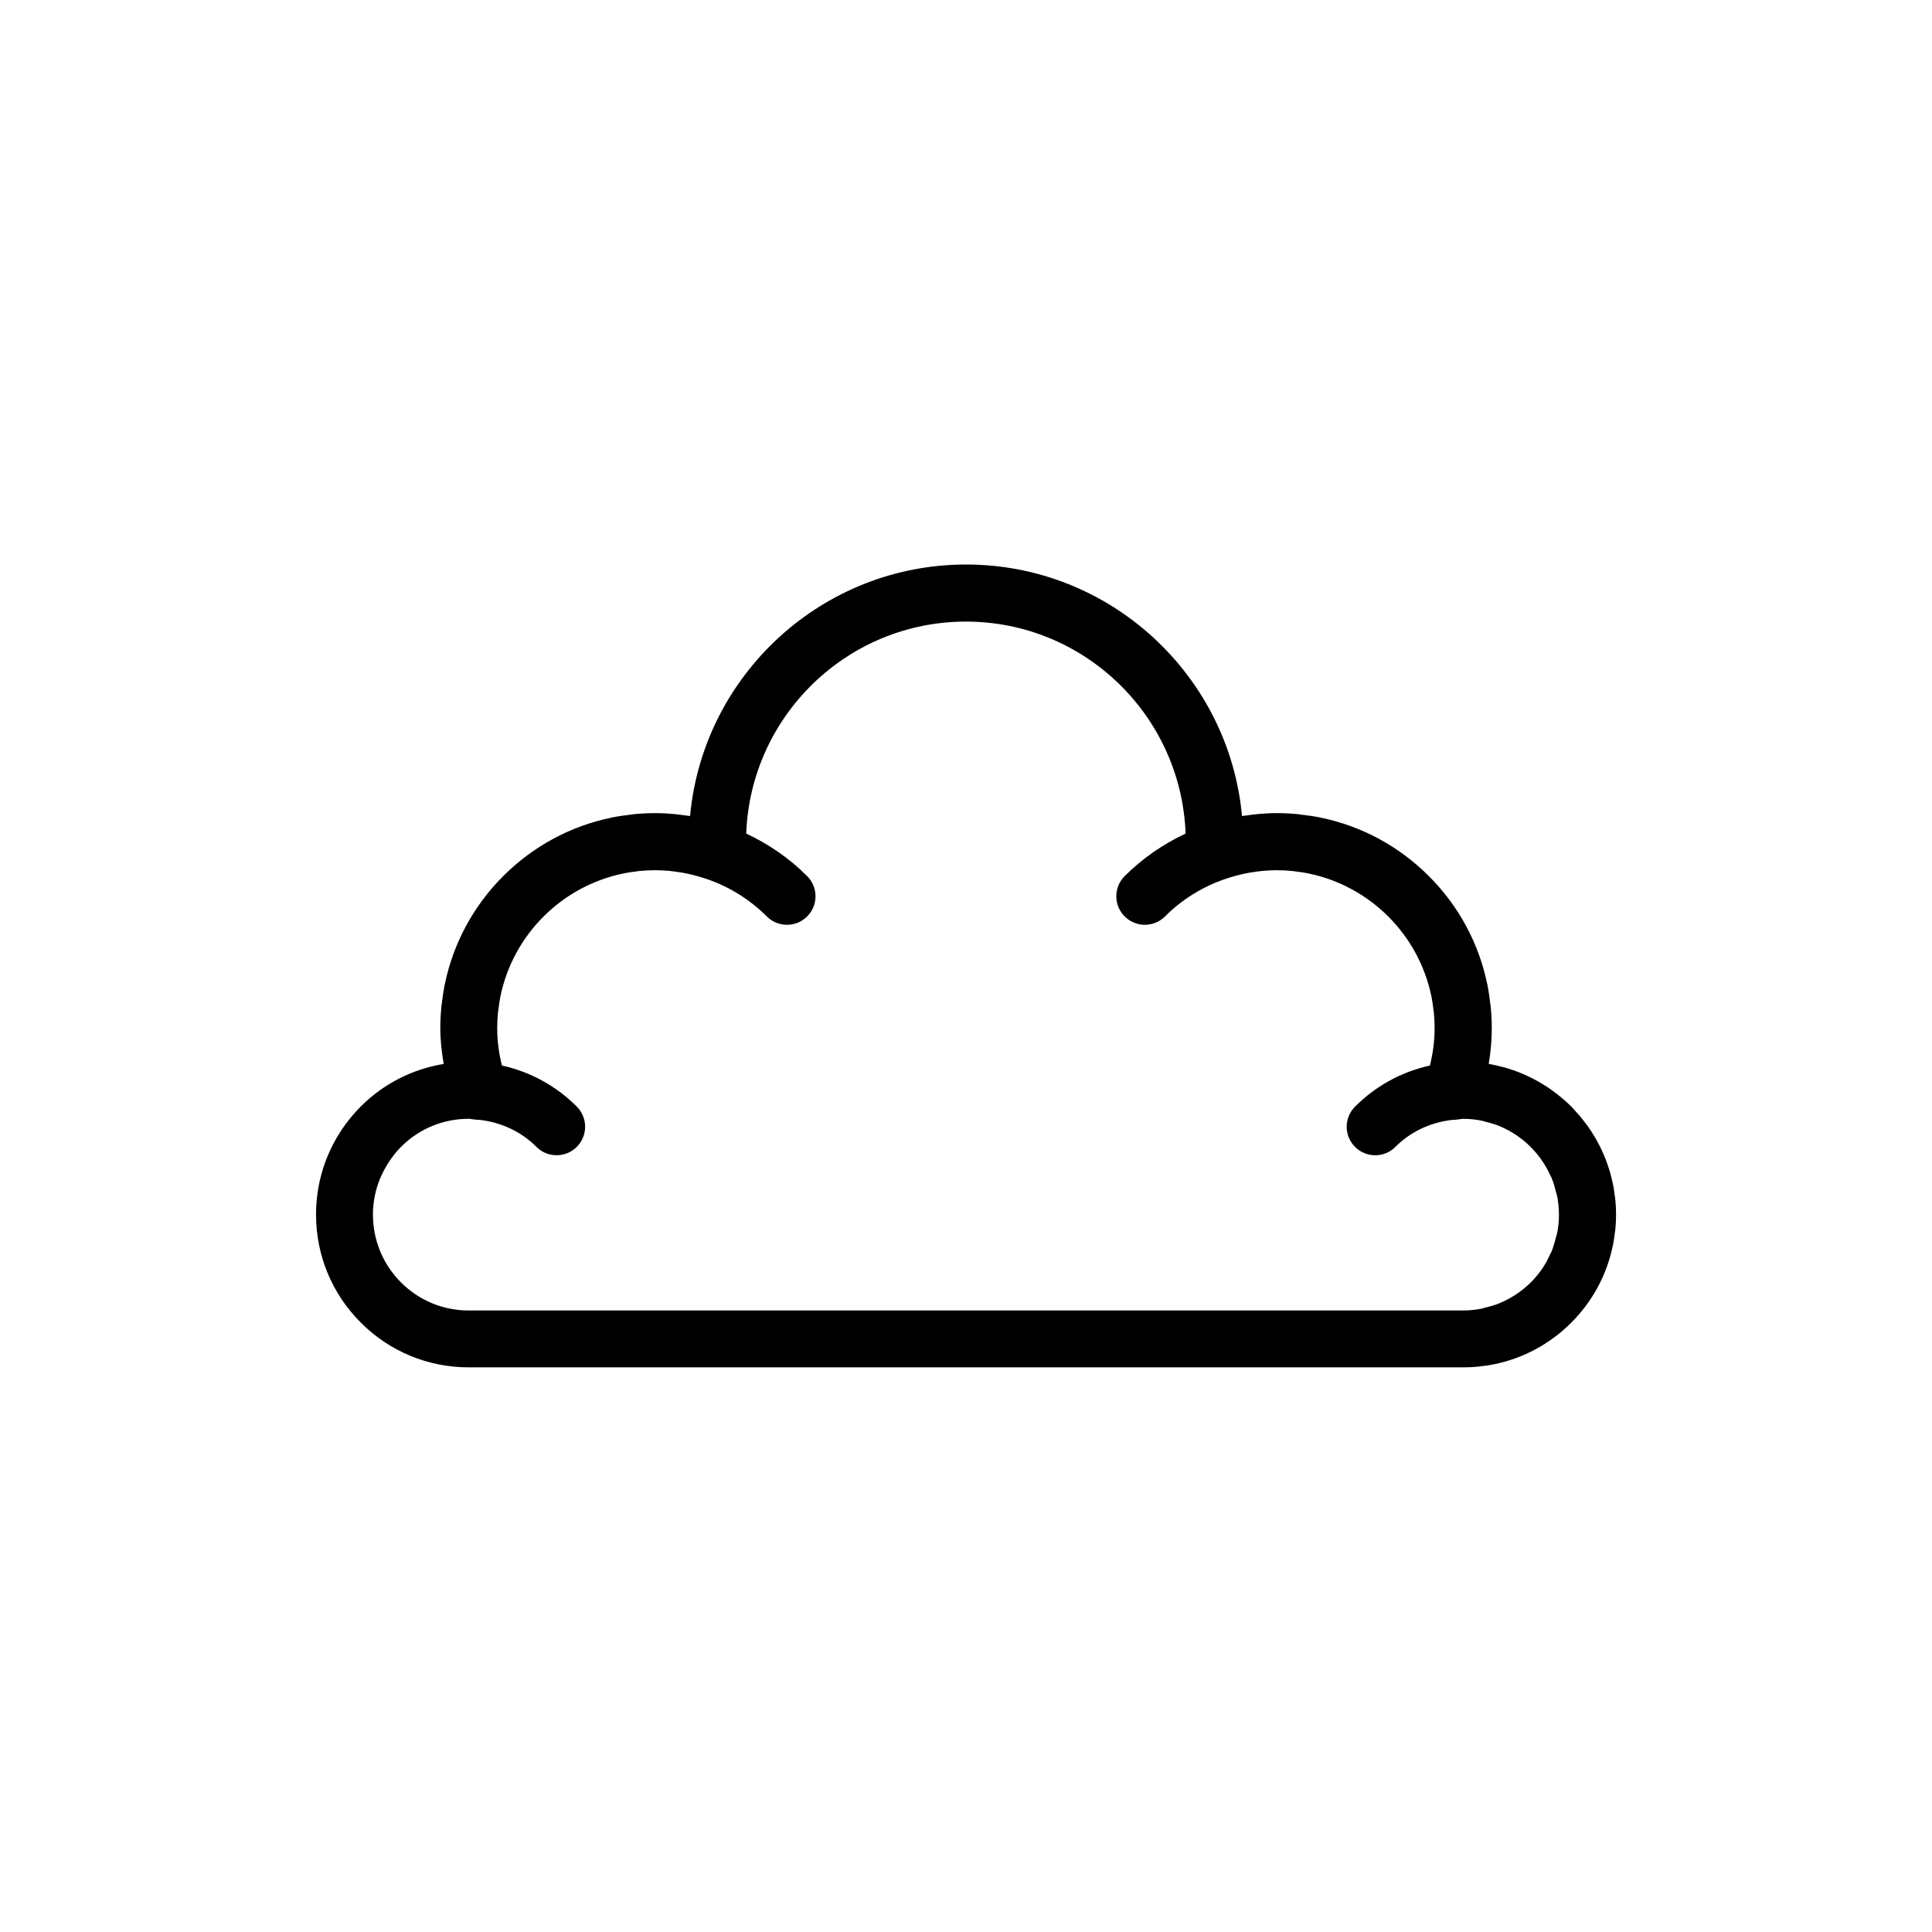
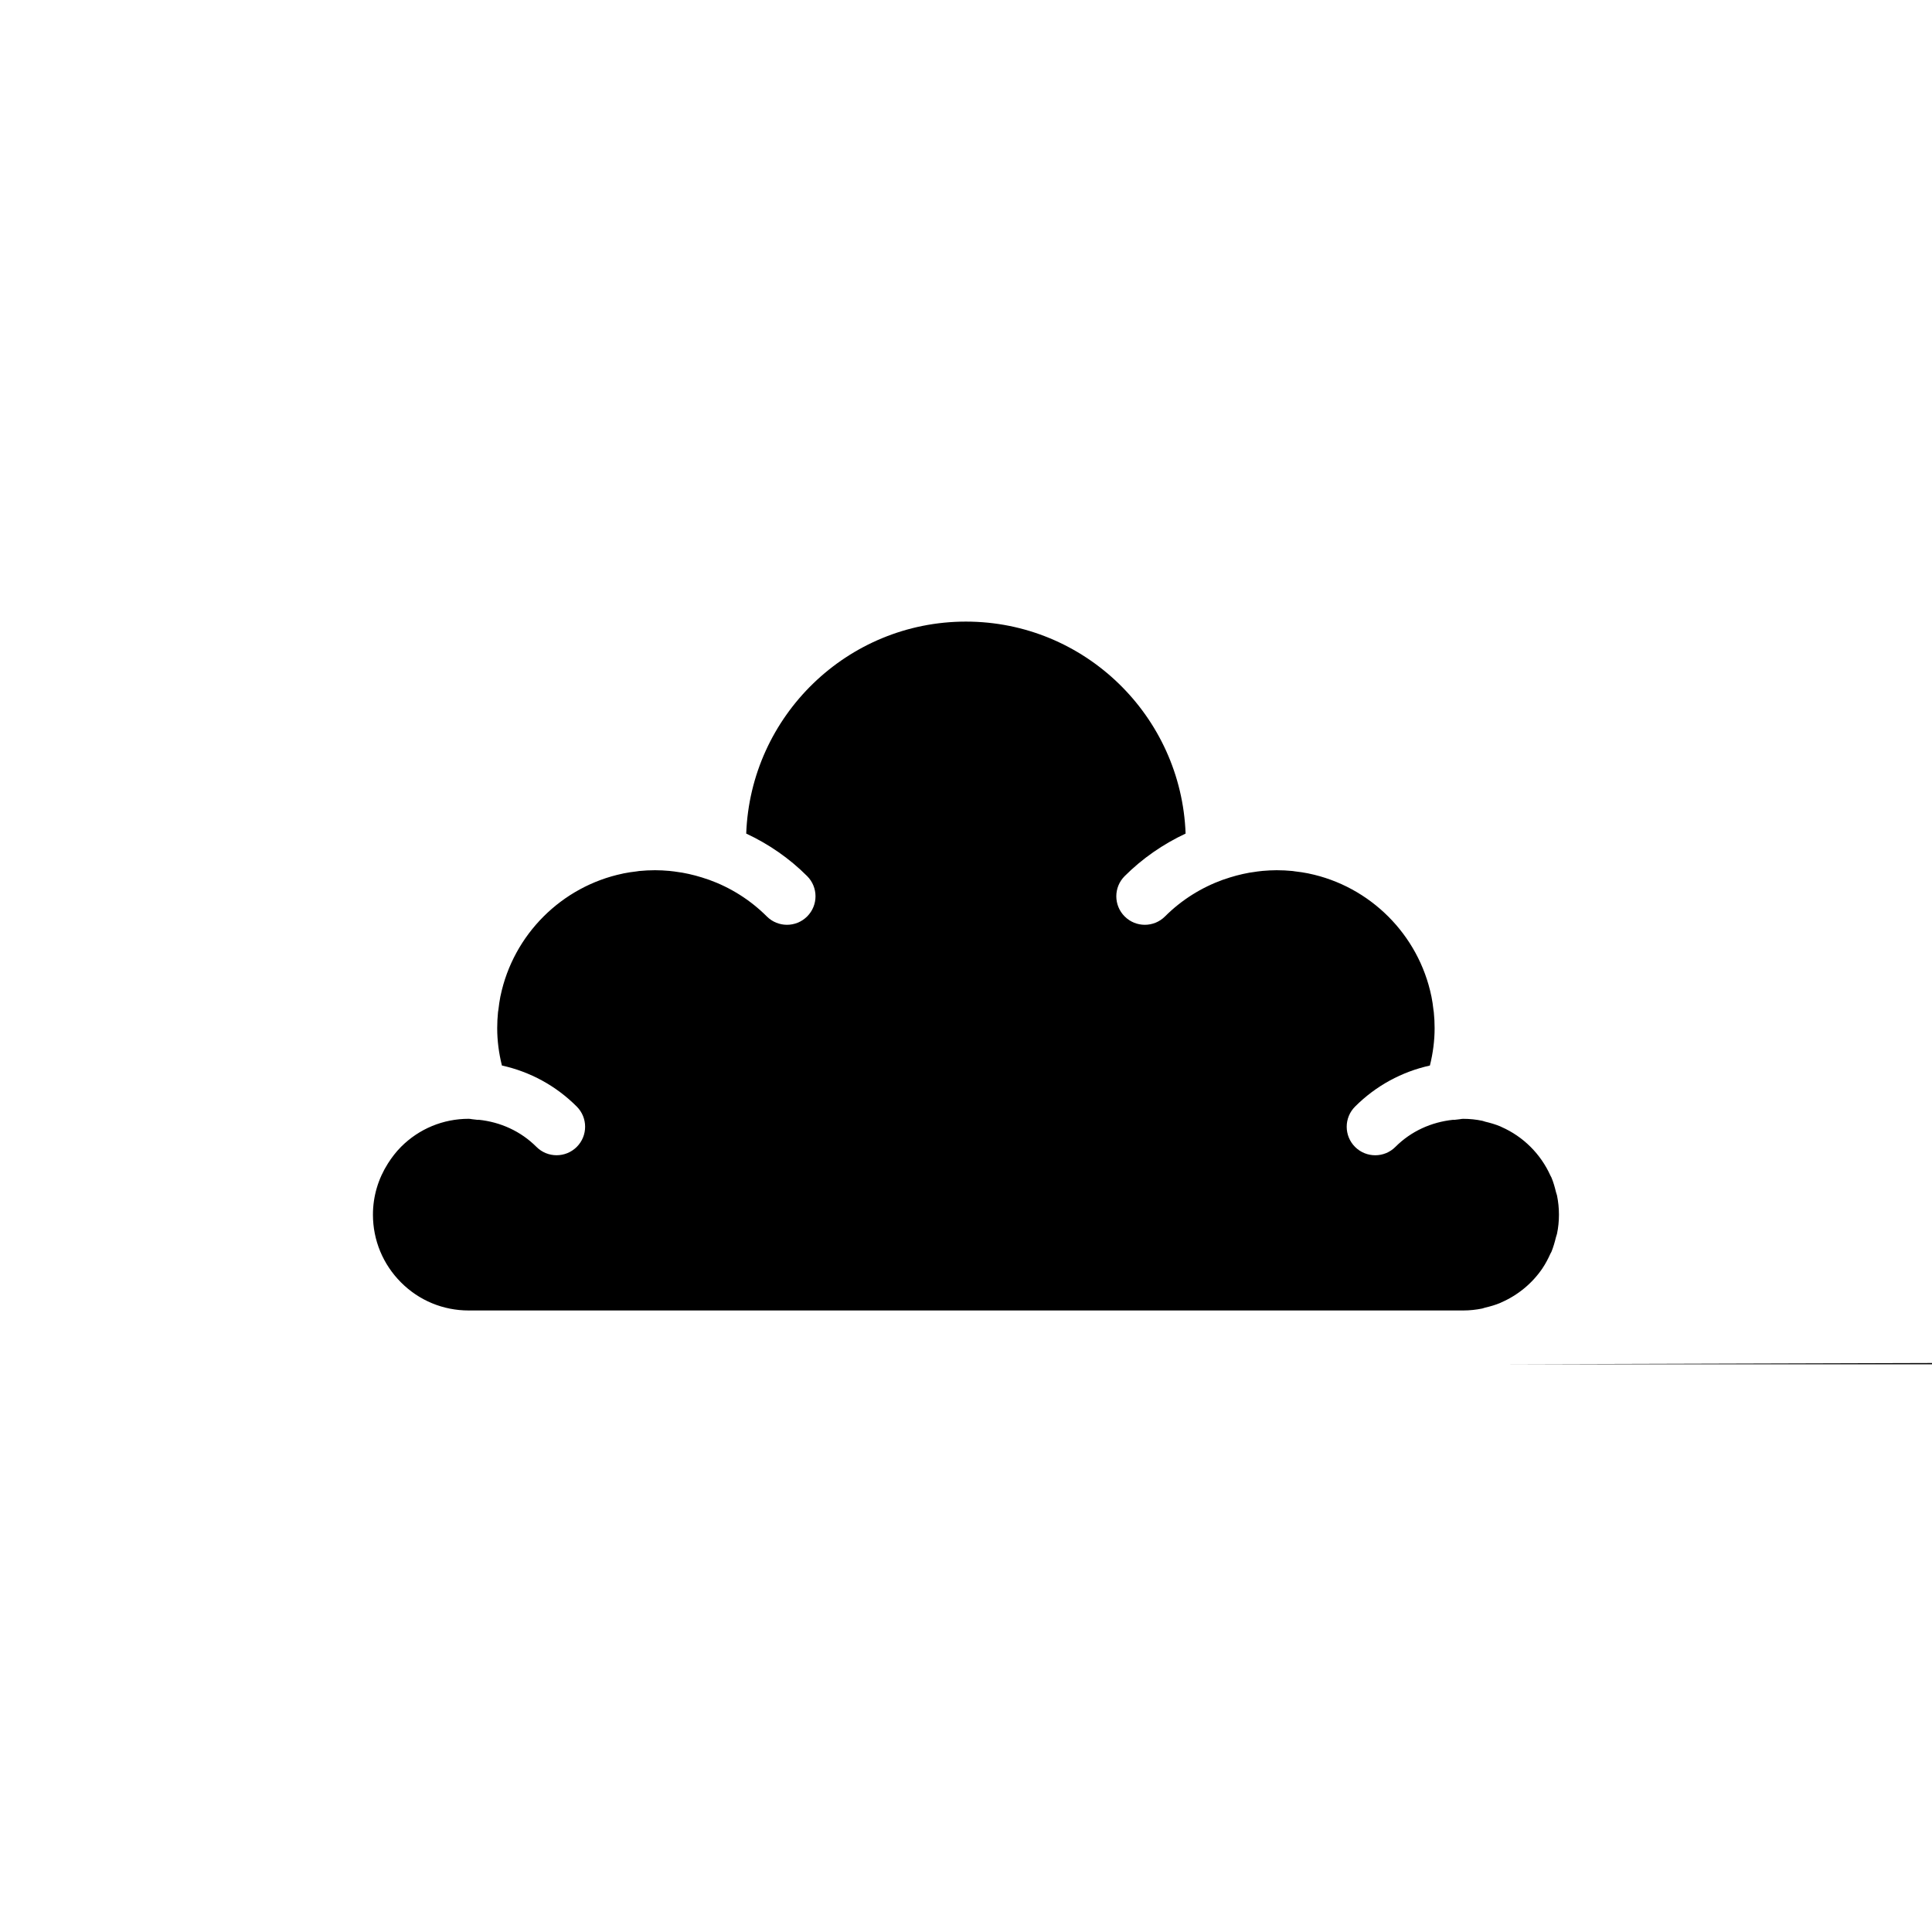
<svg xmlns="http://www.w3.org/2000/svg" fill="#000000" width="800px" height="800px" version="1.1" viewBox="144 144 512 512">
-   <path d="m539.9 505.56c0.02 0 0.031-0.004 0.051-0.012 7.691-1.57 14.766-5.344 20.441-11.023 5.664-5.664 9.43-12.699 11.012-20.375 0.012-0.047 0.031-0.086 0.039-0.117 0.227-1.129 0.383-2.258 0.523-3.406 0.031-0.215 0.07-0.422 0.102-0.641 0.125-1.355 0.207-2.715 0.207-4.098 0-1.305-0.07-2.586-0.188-3.856-0.051-0.535-0.145-1.062-0.223-1.594-0.098-0.719-0.176-1.426-0.312-2.133-0.121-0.684-0.301-1.355-0.469-2.031-0.125-0.523-0.242-1.043-0.387-1.559-0.211-0.746-0.469-1.477-0.719-2.207-0.145-0.418-0.293-0.836-0.449-1.246-0.301-0.766-0.629-1.516-0.969-2.254-0.16-0.359-0.316-0.719-0.508-1.074-0.363-0.742-0.754-1.477-1.176-2.207-0.191-0.332-0.395-0.66-0.59-0.984-0.438-0.711-0.887-1.406-1.367-2.098-0.238-0.324-0.484-0.645-0.727-0.961-0.488-0.648-0.977-1.301-1.512-1.93-0.277-0.316-0.57-0.629-0.855-0.945-0.473-0.523-0.926-1.062-1.422-1.566-1.586-1.594-3.32-3.012-5.117-4.301-0.18-0.125-0.359-0.277-0.539-0.402-0.75-0.523-1.527-0.984-2.301-1.457-0.273-0.156-0.535-0.324-0.812-0.488-0.746-0.422-1.527-0.816-2.301-1.188-0.332-0.16-0.676-0.316-1.012-0.484-0.742-0.332-1.496-0.641-2.258-0.934-0.422-0.156-0.848-0.312-1.273-0.457-0.711-0.242-1.422-0.469-2.144-0.664-0.527-0.145-1.074-0.277-1.613-0.402-0.648-0.145-1.301-0.309-1.969-0.422-0.176-0.035-0.352-0.09-0.539-0.117 0.539-3.141 0.812-6.309 0.812-9.477 0-1.941-0.105-3.871-0.293-5.773-0.035-0.273-0.098-0.523-0.117-0.789-0.188-1.641-0.422-3.273-0.746-4.898-0.004-0.016-0.012-0.035-0.016-0.055-2.207-10.816-7.512-20.781-15.512-28.766-8-8-17.957-13.316-28.805-15.516-0.004-0.004-0.012-0.004-0.02-0.012-1.613-0.324-3.254-0.559-4.914-0.746-0.266-0.031-0.523-0.09-0.777-0.117-1.91-0.188-3.84-0.293-5.773-0.293-1.684 0-3.367 0.098-5.039 0.246-0.922 0.082-1.82 0.223-2.734 0.336-0.484 0.07-0.961 0.105-1.445 0.188-3.445-37.32-34.93-66.652-73.133-66.652-38.207 0-69.691 29.332-73.137 66.652-0.473-0.082-0.945-0.109-1.422-0.18-0.926-0.121-1.828-0.262-2.762-0.344-1.676-0.152-3.356-0.246-5.039-0.246-1.945 0-3.871 0.105-5.773 0.293-0.297 0.031-0.578 0.102-0.875 0.125-1.617 0.188-3.231 0.418-4.805 0.734-0.066 0.016-0.121 0.035-0.188 0.051-10.777 2.223-20.676 7.516-28.648 15.477-7.965 7.969-13.266 17.887-15.48 28.66-0.016 0.059-0.031 0.105-0.047 0.168-0.316 1.594-0.551 3.211-0.734 4.832-0.035 0.289-0.102 0.559-0.121 0.852-0.188 1.906-0.297 3.836-0.297 5.773 0 3.188 0.352 6.348 0.902 9.508-8.289 1.367-15.926 5.215-21.973 11.266-2.949 2.953-5.371 6.273-7.25 9.859-3.008 5.727-4.613 12.125-4.613 18.785 0 10.812 4.219 20.988 11.859 28.633 7.648 7.664 17.816 11.863 28.641 11.863 0.035 0 0.066-0.016 0.105-0.016 0.035 0 0.066 0.016 0.102 0.016h263.34c1.379 0 2.75-0.074 4.106-0.207 0.176-0.023 0.359-0.066 0.539-0.086 1.133-0.109 2.297-0.277 3.457-0.512zm-297.07-39.648c0-0.012 0.004-0.016 0.004-0.023 0-4.875 1.41-9.523 3.961-13.539 0.996-1.57 2.133-3.066 3.477-4.418 4.781-4.793 11.16-7.438 17.945-7.438 0.309 0 0.586 0.059 0.871 0.105 0.484 0.07 0.957 0.121 1.441 0.168 0.109 0.012 0.215-0.016 0.328-0.016 5.773 0.598 11.148 3.027 15.301 7.18 2.953 2.961 7.734 2.953 10.688 0.012 2.957-2.953 2.957-7.734 0.004-10.688-5.527-5.535-12.367-9.23-19.836-10.883-0.812-3.266-1.25-6.59-1.25-9.898 0-1.438 0.074-2.84 0.215-4.246 0.02-0.223 0.07-0.438 0.105-0.66 0.133-1.176 0.301-2.363 0.527-3.508 0.012-0.055 0.023-0.105 0.039-0.156 3.387-16.219 16.184-29.008 32.41-32.395 0.051-0.016 0.102-0.031 0.141-0.039 1.152-0.238 2.332-0.402 3.512-0.539 0.223-0.023 0.438-0.074 0.664-0.102 1.391-0.137 2.812-0.211 4.238-0.211 1.254 0 2.5 0.074 3.734 0.18 0.926 0.086 1.828 0.215 2.746 0.363 0.242 0.039 0.488 0.066 0.73 0.105 2.312 0.414 4.606 1.023 6.867 1.828 0.055 0.02 0.105 0.02 0.156 0.039 5.703 2.055 10.949 5.32 15.367 9.734 2.953 2.953 7.734 2.953 10.688 0 2.953-2.953 2.953-7.734 0-10.688-4.75-4.758-10.227-8.504-16.148-11.273 1.152-31.164 26.781-56.176 58.227-56.176 31.441 0 57.066 25.016 58.215 56.176-5.914 2.777-11.391 6.519-16.148 11.273-2.953 2.953-2.953 7.734 0 10.688 2.953 2.953 7.734 2.953 10.688 0 4.418-4.418 9.672-7.672 15.383-9.738 0.051-0.016 0.105-0.016 0.141-0.035 2.262-0.805 4.555-1.414 6.863-1.828 0.258-0.047 0.523-0.074 0.766-0.109 0.906-0.141 1.793-0.277 2.707-0.359 1.23-0.105 2.481-0.18 3.738-0.18 1.426 0 2.84 0.074 4.242 0.211 0.188 0.02 0.363 0.066 0.551 0.086 1.219 0.141 2.43 0.312 3.633 0.555 0.012 0 0.012 0.004 0.02 0.012 16.305 3.352 29.176 16.219 32.543 32.512 0.012 0.02 0.012 0.039 0.02 0.066 0.242 1.164 0.402 2.371 0.539 3.57 0.031 0.207 0.07 0.398 0.09 0.605 0.145 1.395 0.215 2.812 0.215 4.246 0 3.305-0.434 6.613-1.25 9.898-7.453 1.652-14.309 5.352-19.836 10.883-2.949 2.953-2.949 7.734 0.004 10.688 2.953 2.941 7.738 2.953 10.691-0.012 4.152-4.16 9.531-6.578 15.305-7.18 0.105 0 0.215 0.023 0.324 0.016 0.488-0.047 0.957-0.105 1.438-0.168 0.293-0.047 0.57-0.105 0.875-0.105 1.738 0 3.441 0.176 5.078 0.52 0.273 0.059 0.523 0.172 0.785 0.238 1.367 0.324 2.715 0.711 3.996 1.25 0.105 0.039 0.188 0.105 0.293 0.145 5.777 2.535 10.414 7.164 13 12.918 0.07 0.156 0.176 0.301 0.246 0.457 0.523 1.238 0.891 2.559 1.211 3.883 0.074 0.312 0.207 0.59 0.273 0.898 0.332 1.641 0.516 3.336 0.516 5.078 0 1.738-0.172 3.438-0.516 5.074-0.066 0.312-0.203 0.598-0.277 0.91-0.324 1.328-0.691 2.629-1.203 3.879-0.074 0.168-0.191 0.324-0.273 0.504-0.598 1.328-1.27 2.625-2.082 3.828l-0.004 0.012c-2.691 3.977-6.488 7.125-10.934 9.062-0.09 0.047-0.156 0.102-0.246 0.125-1.281 0.539-2.629 0.926-4.004 1.25-0.266 0.059-0.516 0.176-0.777 0.238-1.637 0.332-3.34 0.52-5.078 0.52h-263.33c-0.035 0-0.066 0.012-0.102 0.012-0.039 0-0.07-0.012-0.105-0.012-6.785 0-13.156-2.637-17.945-7.445-4.781-4.797-7.422-11.16-7.43-17.934z" />
+   <path d="m539.9 505.56h263.34c1.379 0 2.75-0.074 4.106-0.207 0.176-0.023 0.359-0.066 0.539-0.086 1.133-0.109 2.297-0.277 3.457-0.512zm-297.07-39.648c0-0.012 0.004-0.016 0.004-0.023 0-4.875 1.41-9.523 3.961-13.539 0.996-1.57 2.133-3.066 3.477-4.418 4.781-4.793 11.16-7.438 17.945-7.438 0.309 0 0.586 0.059 0.871 0.105 0.484 0.07 0.957 0.121 1.441 0.168 0.109 0.012 0.215-0.016 0.328-0.016 5.773 0.598 11.148 3.027 15.301 7.18 2.953 2.961 7.734 2.953 10.688 0.012 2.957-2.953 2.957-7.734 0.004-10.688-5.527-5.535-12.367-9.23-19.836-10.883-0.812-3.266-1.25-6.59-1.25-9.898 0-1.438 0.074-2.84 0.215-4.246 0.02-0.223 0.07-0.438 0.105-0.66 0.133-1.176 0.301-2.363 0.527-3.508 0.012-0.055 0.023-0.105 0.039-0.156 3.387-16.219 16.184-29.008 32.41-32.395 0.051-0.016 0.102-0.031 0.141-0.039 1.152-0.238 2.332-0.402 3.512-0.539 0.223-0.023 0.438-0.074 0.664-0.102 1.391-0.137 2.812-0.211 4.238-0.211 1.254 0 2.5 0.074 3.734 0.18 0.926 0.086 1.828 0.215 2.746 0.363 0.242 0.039 0.488 0.066 0.73 0.105 2.312 0.414 4.606 1.023 6.867 1.828 0.055 0.02 0.105 0.02 0.156 0.039 5.703 2.055 10.949 5.32 15.367 9.734 2.953 2.953 7.734 2.953 10.688 0 2.953-2.953 2.953-7.734 0-10.688-4.75-4.758-10.227-8.504-16.148-11.273 1.152-31.164 26.781-56.176 58.227-56.176 31.441 0 57.066 25.016 58.215 56.176-5.914 2.777-11.391 6.519-16.148 11.273-2.953 2.953-2.953 7.734 0 10.688 2.953 2.953 7.734 2.953 10.688 0 4.418-4.418 9.672-7.672 15.383-9.738 0.051-0.016 0.105-0.016 0.141-0.035 2.262-0.805 4.555-1.414 6.863-1.828 0.258-0.047 0.523-0.074 0.766-0.109 0.906-0.141 1.793-0.277 2.707-0.359 1.23-0.105 2.481-0.18 3.738-0.18 1.426 0 2.84 0.074 4.242 0.211 0.188 0.02 0.363 0.066 0.551 0.086 1.219 0.141 2.43 0.312 3.633 0.555 0.012 0 0.012 0.004 0.02 0.012 16.305 3.352 29.176 16.219 32.543 32.512 0.012 0.02 0.012 0.039 0.02 0.066 0.242 1.164 0.402 2.371 0.539 3.57 0.031 0.207 0.07 0.398 0.09 0.605 0.145 1.395 0.215 2.812 0.215 4.246 0 3.305-0.434 6.613-1.25 9.898-7.453 1.652-14.309 5.352-19.836 10.883-2.949 2.953-2.949 7.734 0.004 10.688 2.953 2.941 7.738 2.953 10.691-0.012 4.152-4.16 9.531-6.578 15.305-7.18 0.105 0 0.215 0.023 0.324 0.016 0.488-0.047 0.957-0.105 1.438-0.168 0.293-0.047 0.57-0.105 0.875-0.105 1.738 0 3.441 0.176 5.078 0.52 0.273 0.059 0.523 0.172 0.785 0.238 1.367 0.324 2.715 0.711 3.996 1.25 0.105 0.039 0.188 0.105 0.293 0.145 5.777 2.535 10.414 7.164 13 12.918 0.07 0.156 0.176 0.301 0.246 0.457 0.523 1.238 0.891 2.559 1.211 3.883 0.074 0.312 0.207 0.59 0.273 0.898 0.332 1.641 0.516 3.336 0.516 5.078 0 1.738-0.172 3.438-0.516 5.074-0.066 0.312-0.203 0.598-0.277 0.91-0.324 1.328-0.691 2.629-1.203 3.879-0.074 0.168-0.191 0.324-0.273 0.504-0.598 1.328-1.27 2.625-2.082 3.828l-0.004 0.012c-2.691 3.977-6.488 7.125-10.934 9.062-0.09 0.047-0.156 0.102-0.246 0.125-1.281 0.539-2.629 0.926-4.004 1.25-0.266 0.059-0.516 0.176-0.777 0.238-1.637 0.332-3.34 0.52-5.078 0.52h-263.33c-0.035 0-0.066 0.012-0.102 0.012-0.039 0-0.07-0.012-0.105-0.012-6.785 0-13.156-2.637-17.945-7.445-4.781-4.797-7.422-11.16-7.43-17.934z" />
</svg>